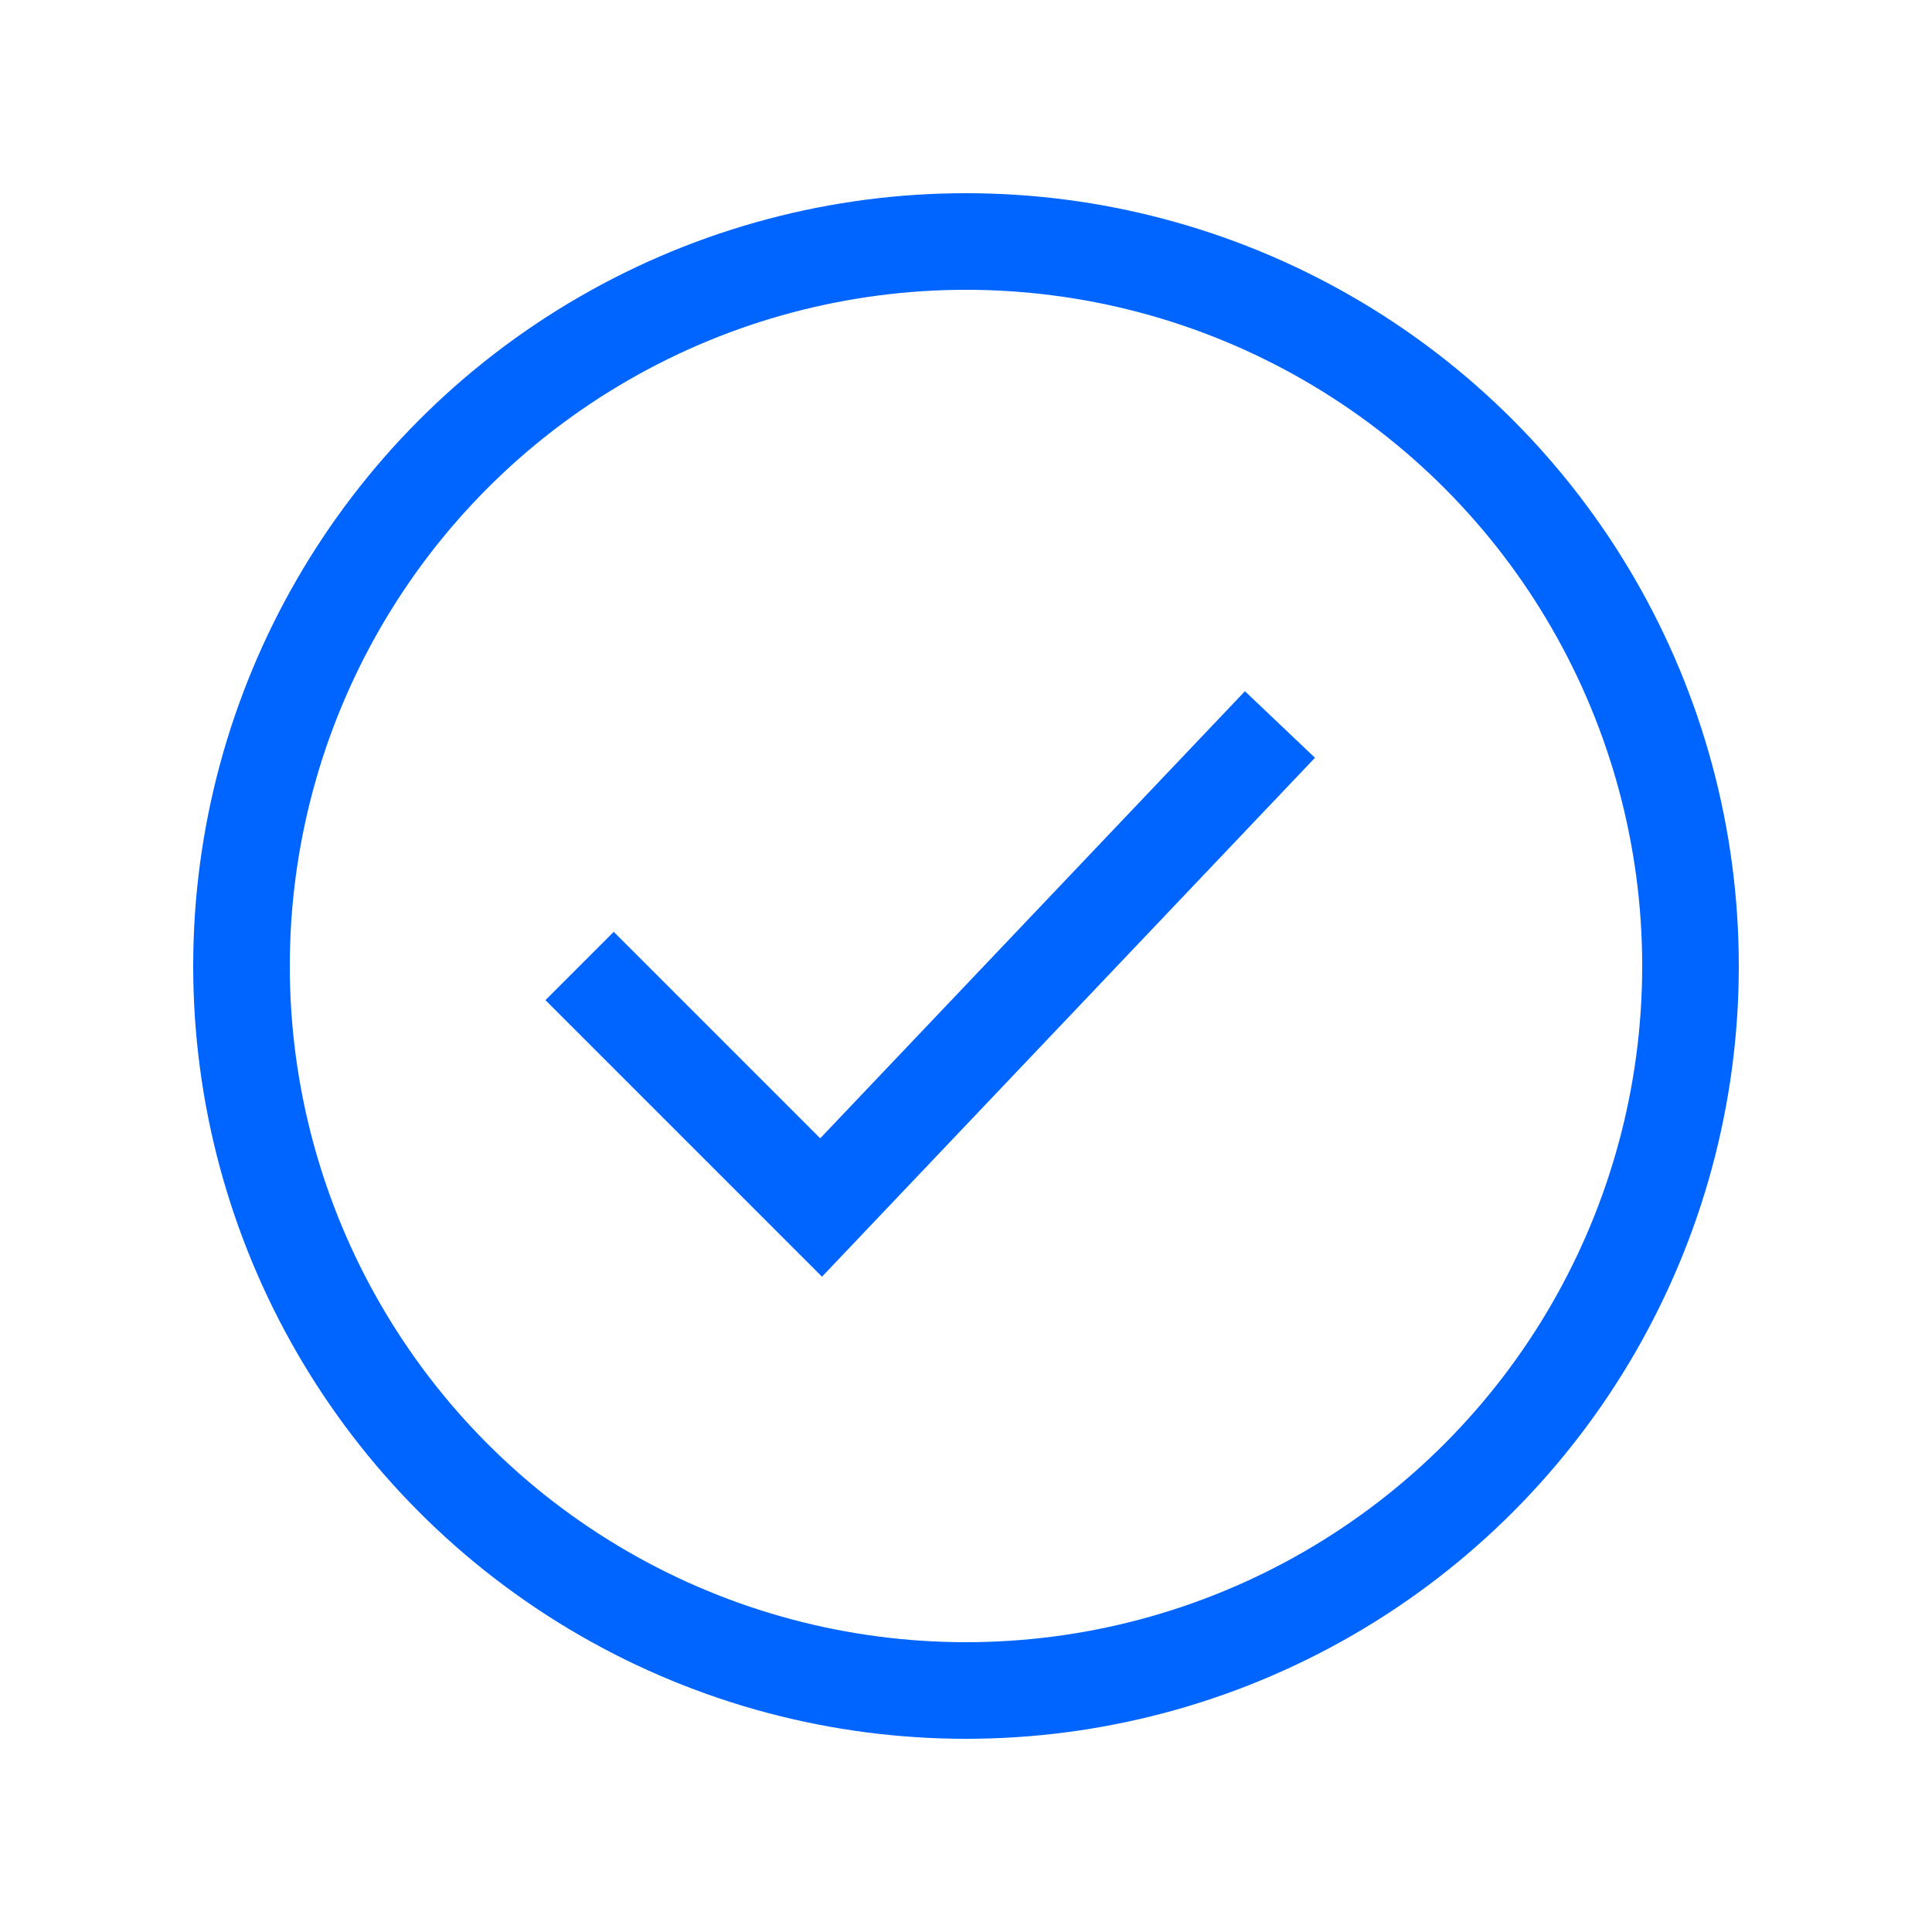
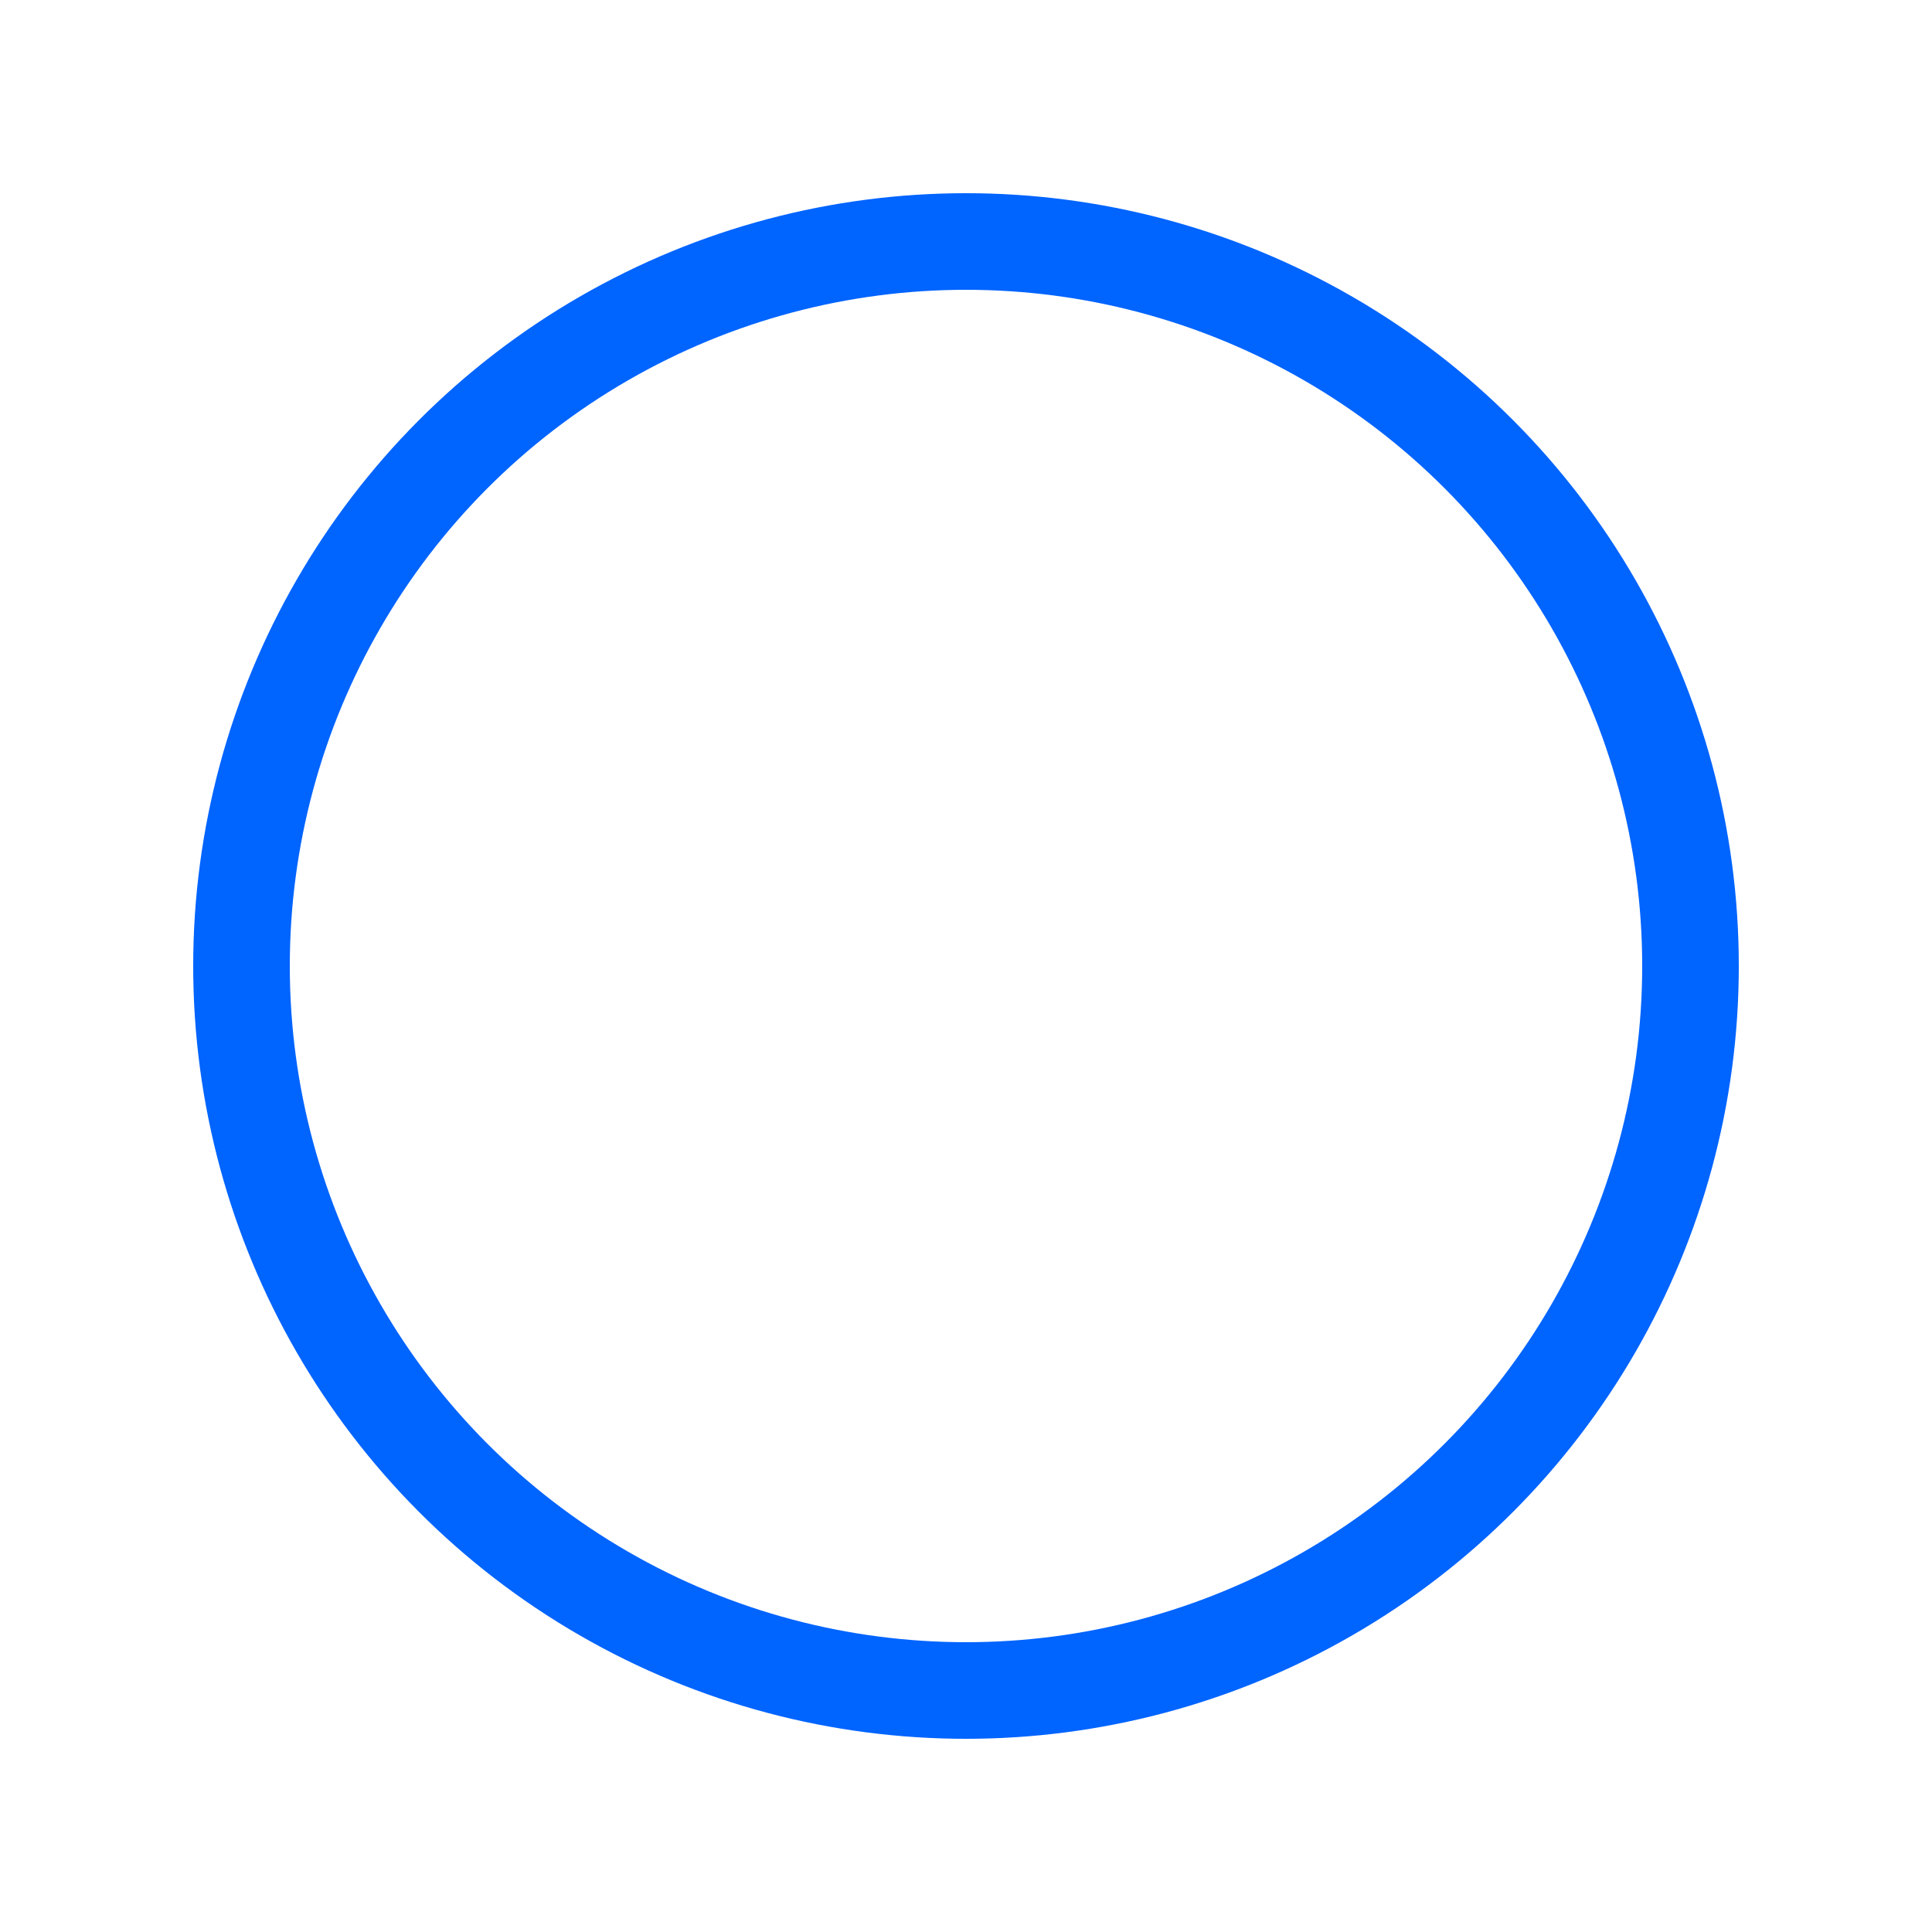
<svg xmlns="http://www.w3.org/2000/svg" viewBox="0 0 80 80">
  <g id="Layer_12">
    <circle cx="40" cy="40" r="30" fill="none" stroke="#0064ff" stroke-linecap="round" stroke-linejoin="round" stroke-width="4" />
-     <polyline points="24 40 34 50 53 30" fill="none" stroke="#0064ff" stroke-miterlimit="10" stroke-width="4" />
  </g>
  <g id="Guide">
-     <rect id="_80x80" y="0" width="80" height="80" fill="none" />
-   </g>
+     </g>
</svg>